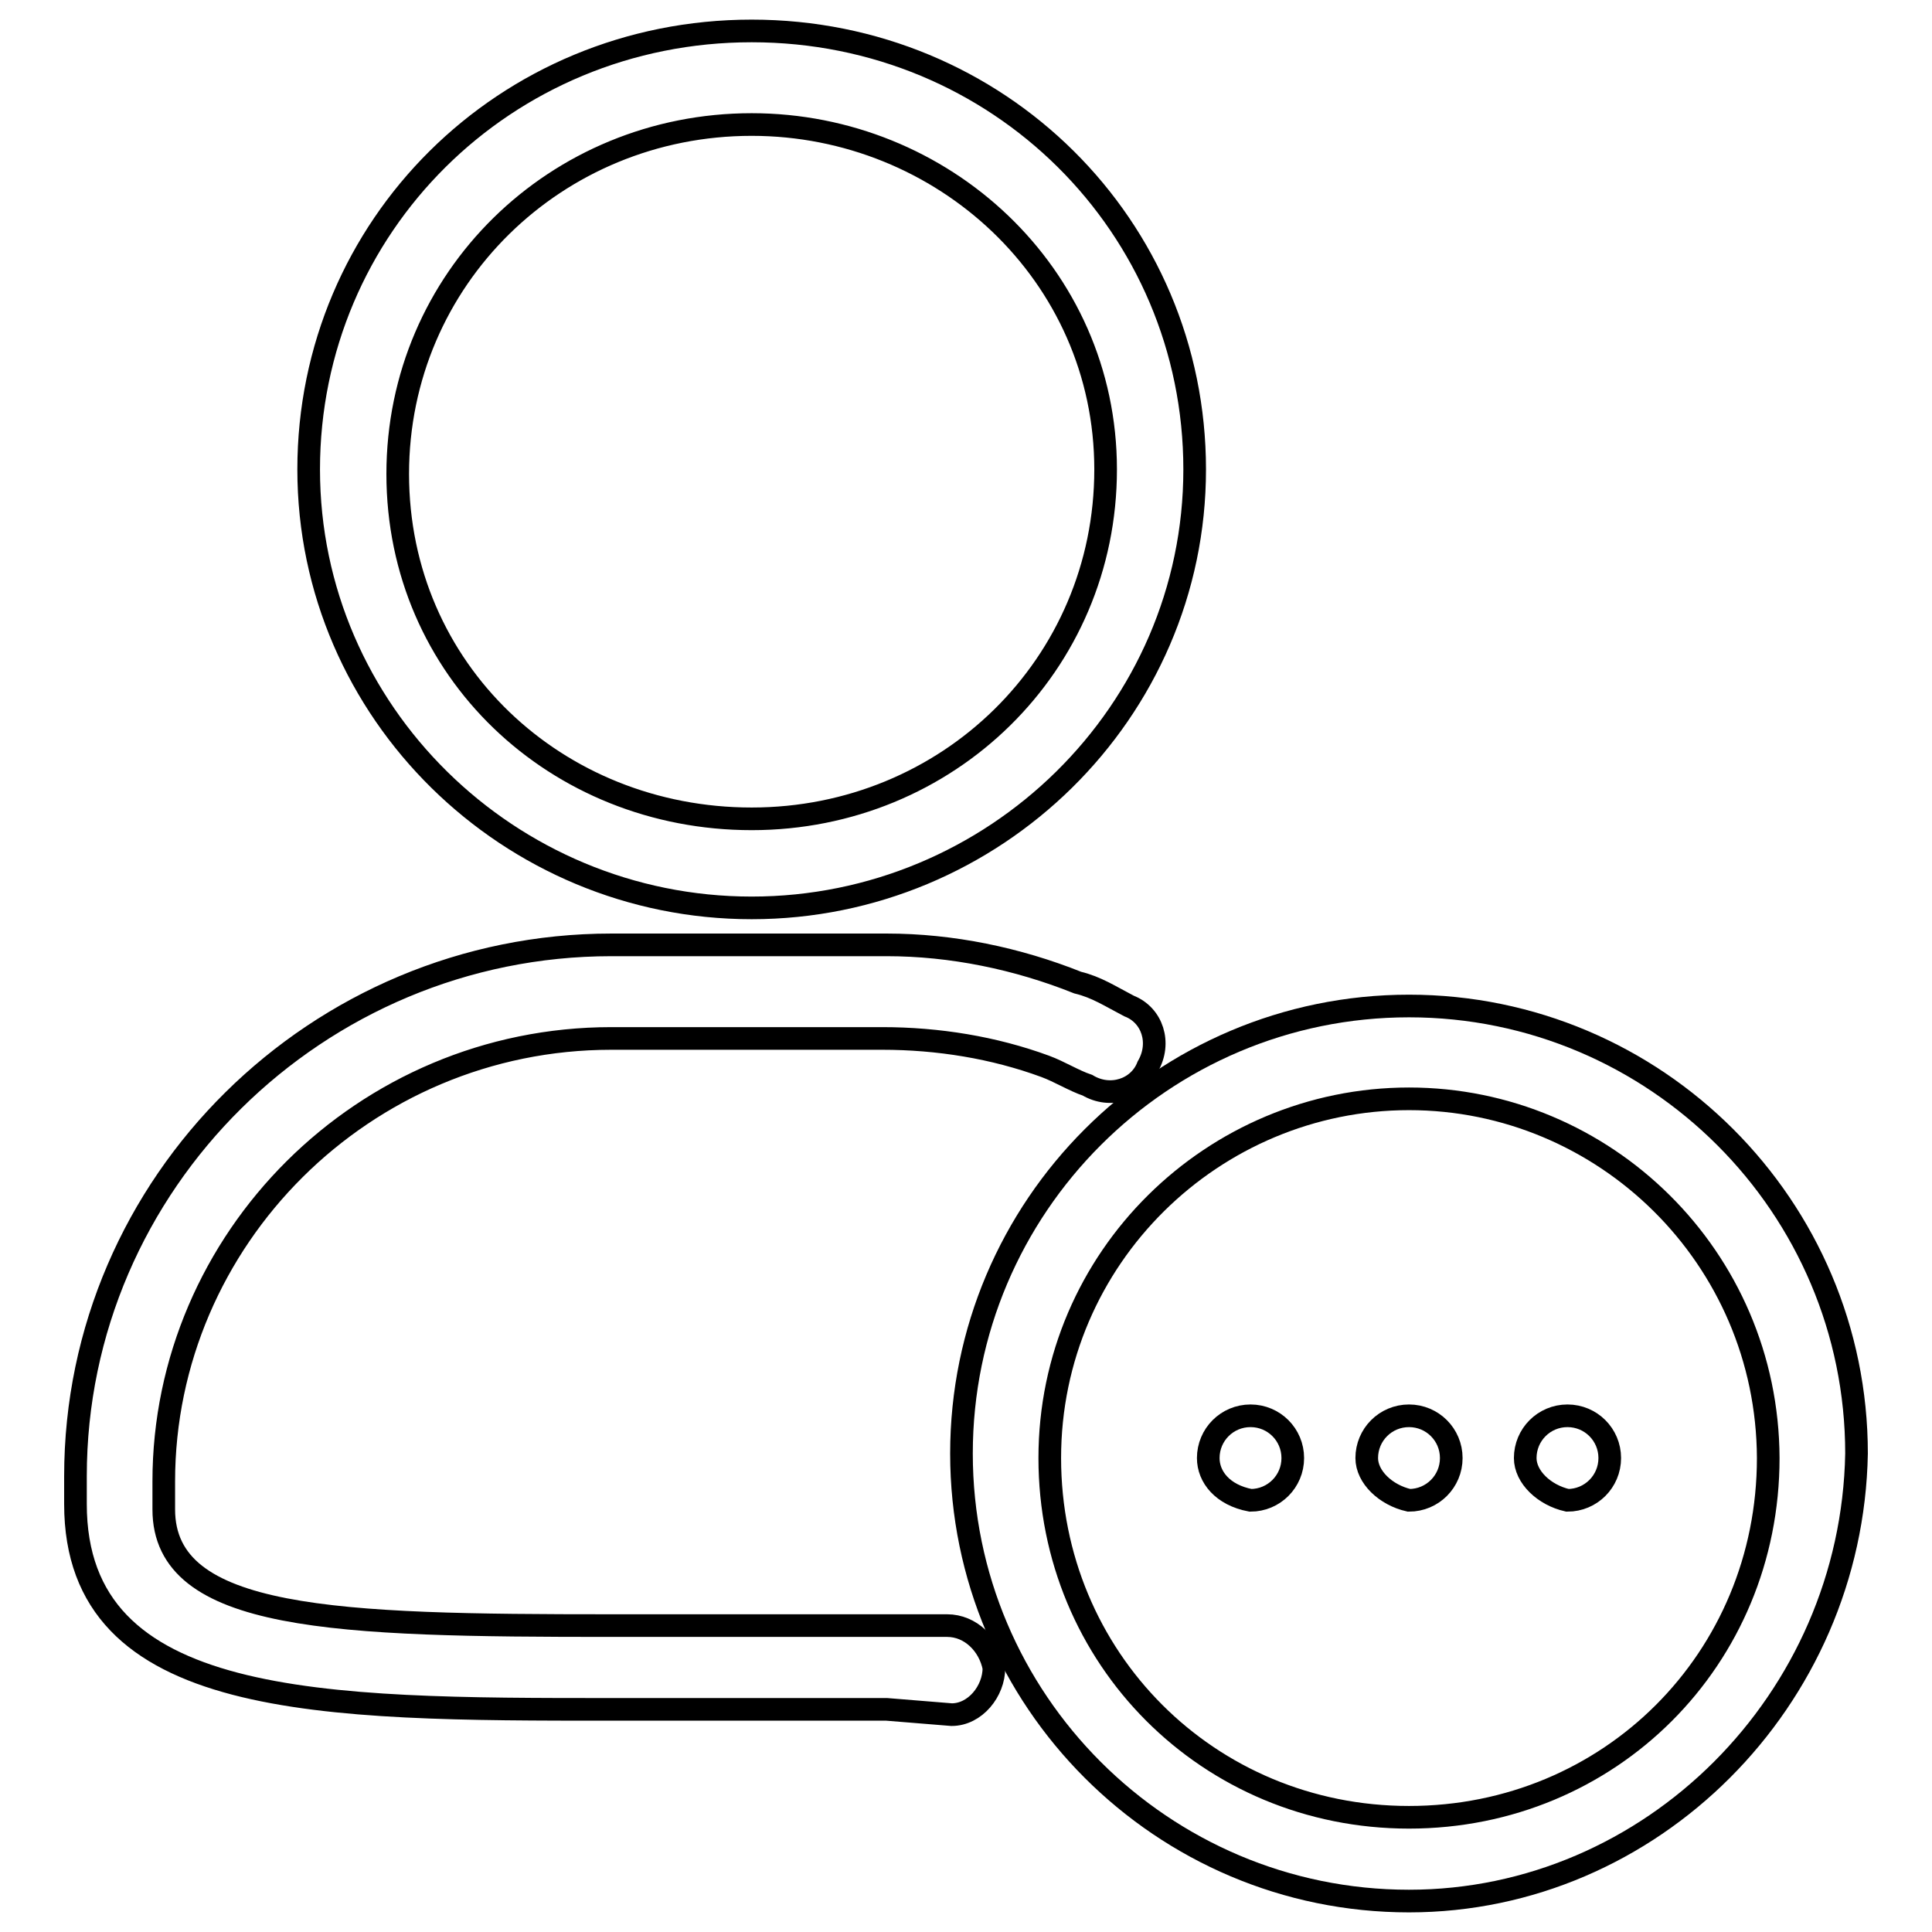
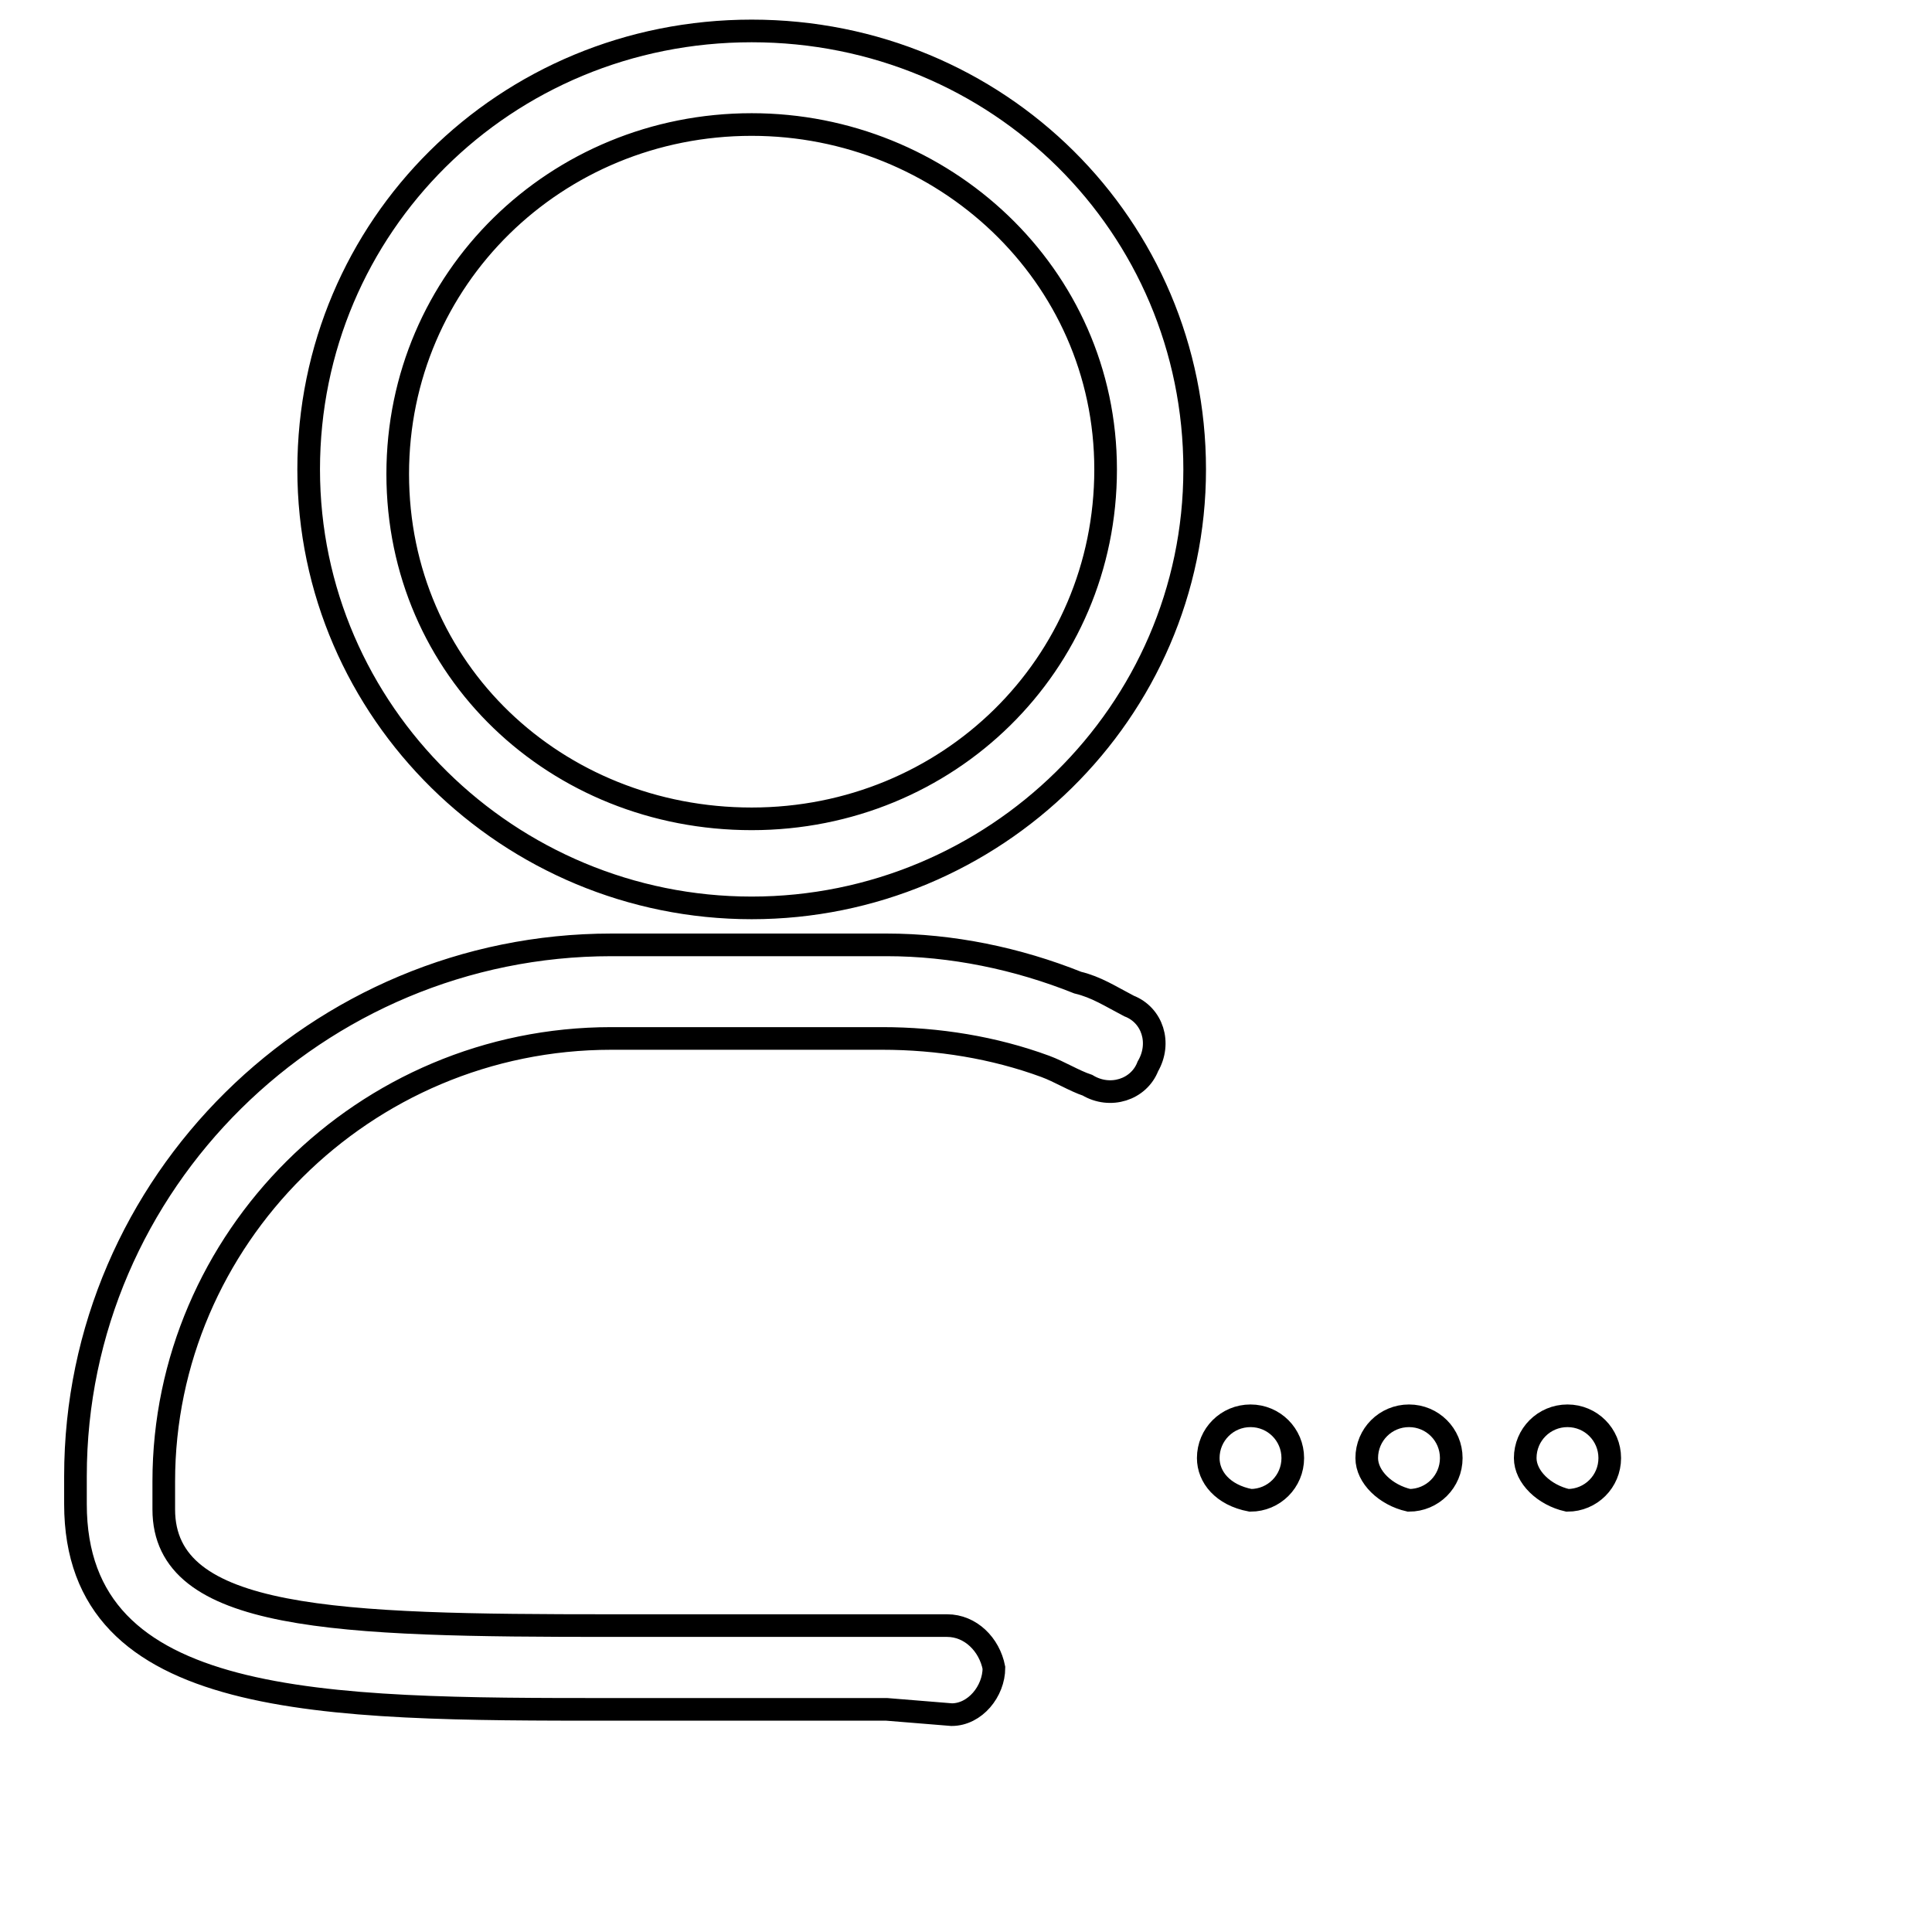
<svg xmlns="http://www.w3.org/2000/svg" version="1.1" x="0px" y="0px" viewBox="0 0 256 256" enable-background="new 0 0 256 256" xml:space="preserve">
  <g>
    <g>
      <path stroke-width="3" fill-opacity="0" stroke="#000000" d="M99.6,120.3c-32.1,0-58.7-25.9-58.7-58.1c0-32.2,26-58.1,58.7-58.1c32.7,0,58.7,25.9,58.7,58.1S131.7,120.3,99.6,120.3z M99.6,16.5c-25.9,0-46.9,20.4-46.9,46.3c0,26,21,45.7,46.9,45.7c26,0,46.9-20.4,46.9-46.3C146.5,36.3,124.9,16.5,99.6,16.5z" />
      <path stroke-width="3" fill-opacity="0" stroke="#000000" d="M117.5,226.5H81c-38.3,0-71,0-71-27.2v-3.7c0-38.9,32.1-70.4,71-70.4h36.5c8.6,0,17.3,1.8,25.3,5c2.5,0.6,4.3,1.8,6.8,3.1c3.1,1.2,4.3,4.9,2.5,8c-1.2,3.1-5,4.3-8,2.5c-1.8-0.6-3.7-1.8-5.6-2.5c-6.8-2.5-14.2-3.7-21.6-3.7H81c-32.8,0-59.3,26.6-59.3,58.7v3.7c0,14.8,22.9,15.4,59.3,15.4h44.5l0,0c3.1,0,5.6,2.5,6.2,5.6c0,3.1-2.5,6.2-5.6,6.2L117.5,226.5z" />
-       <path stroke-width="3" fill-opacity="0" stroke="#000000" d="M186.7,251.9c-32.7,0-59.3-26.6-59.3-59.3c0-32.7,26.6-59.3,59.3-59.3s59.3,26.6,59.3,59.3C245.4,225.3,218.8,251.9,186.7,251.9z M186.7,145.6c-25.9,0-47.6,21-47.6,47.6c0,26.5,21,47.6,47.6,47.6c26.6,0,47.6-21,47.6-47.6C234.2,166.6,212.6,145.6,186.7,145.6z" />
      <path stroke-width="3" fill-opacity="0" stroke="#000000" d="M160.1,193.2c0-3.1,2.5-5.6,5.6-5.6c3.1,0,5.6,2.5,5.6,5.6c0,3.1-2.5,5.6-5.6,5.6C162,198.1,160.1,195.7,160.1,193.2L160.1,193.2z M181.1,193.2c0-3.1,2.5-5.6,5.6-5.6s5.6,2.5,5.6,5.6c0,3.1-2.5,5.6-5.6,5.6C183.6,198.1,181.1,195.7,181.1,193.2L181.1,193.2z M202.1,193.2c0-3.1,2.5-5.6,5.6-5.6s5.6,2.5,5.6,5.6c0,3.1-2.5,5.6-5.6,5.6C204.6,198.1,202.1,195.7,202.1,193.2L202.1,193.2z" />
    </g>
  </g>
</svg>